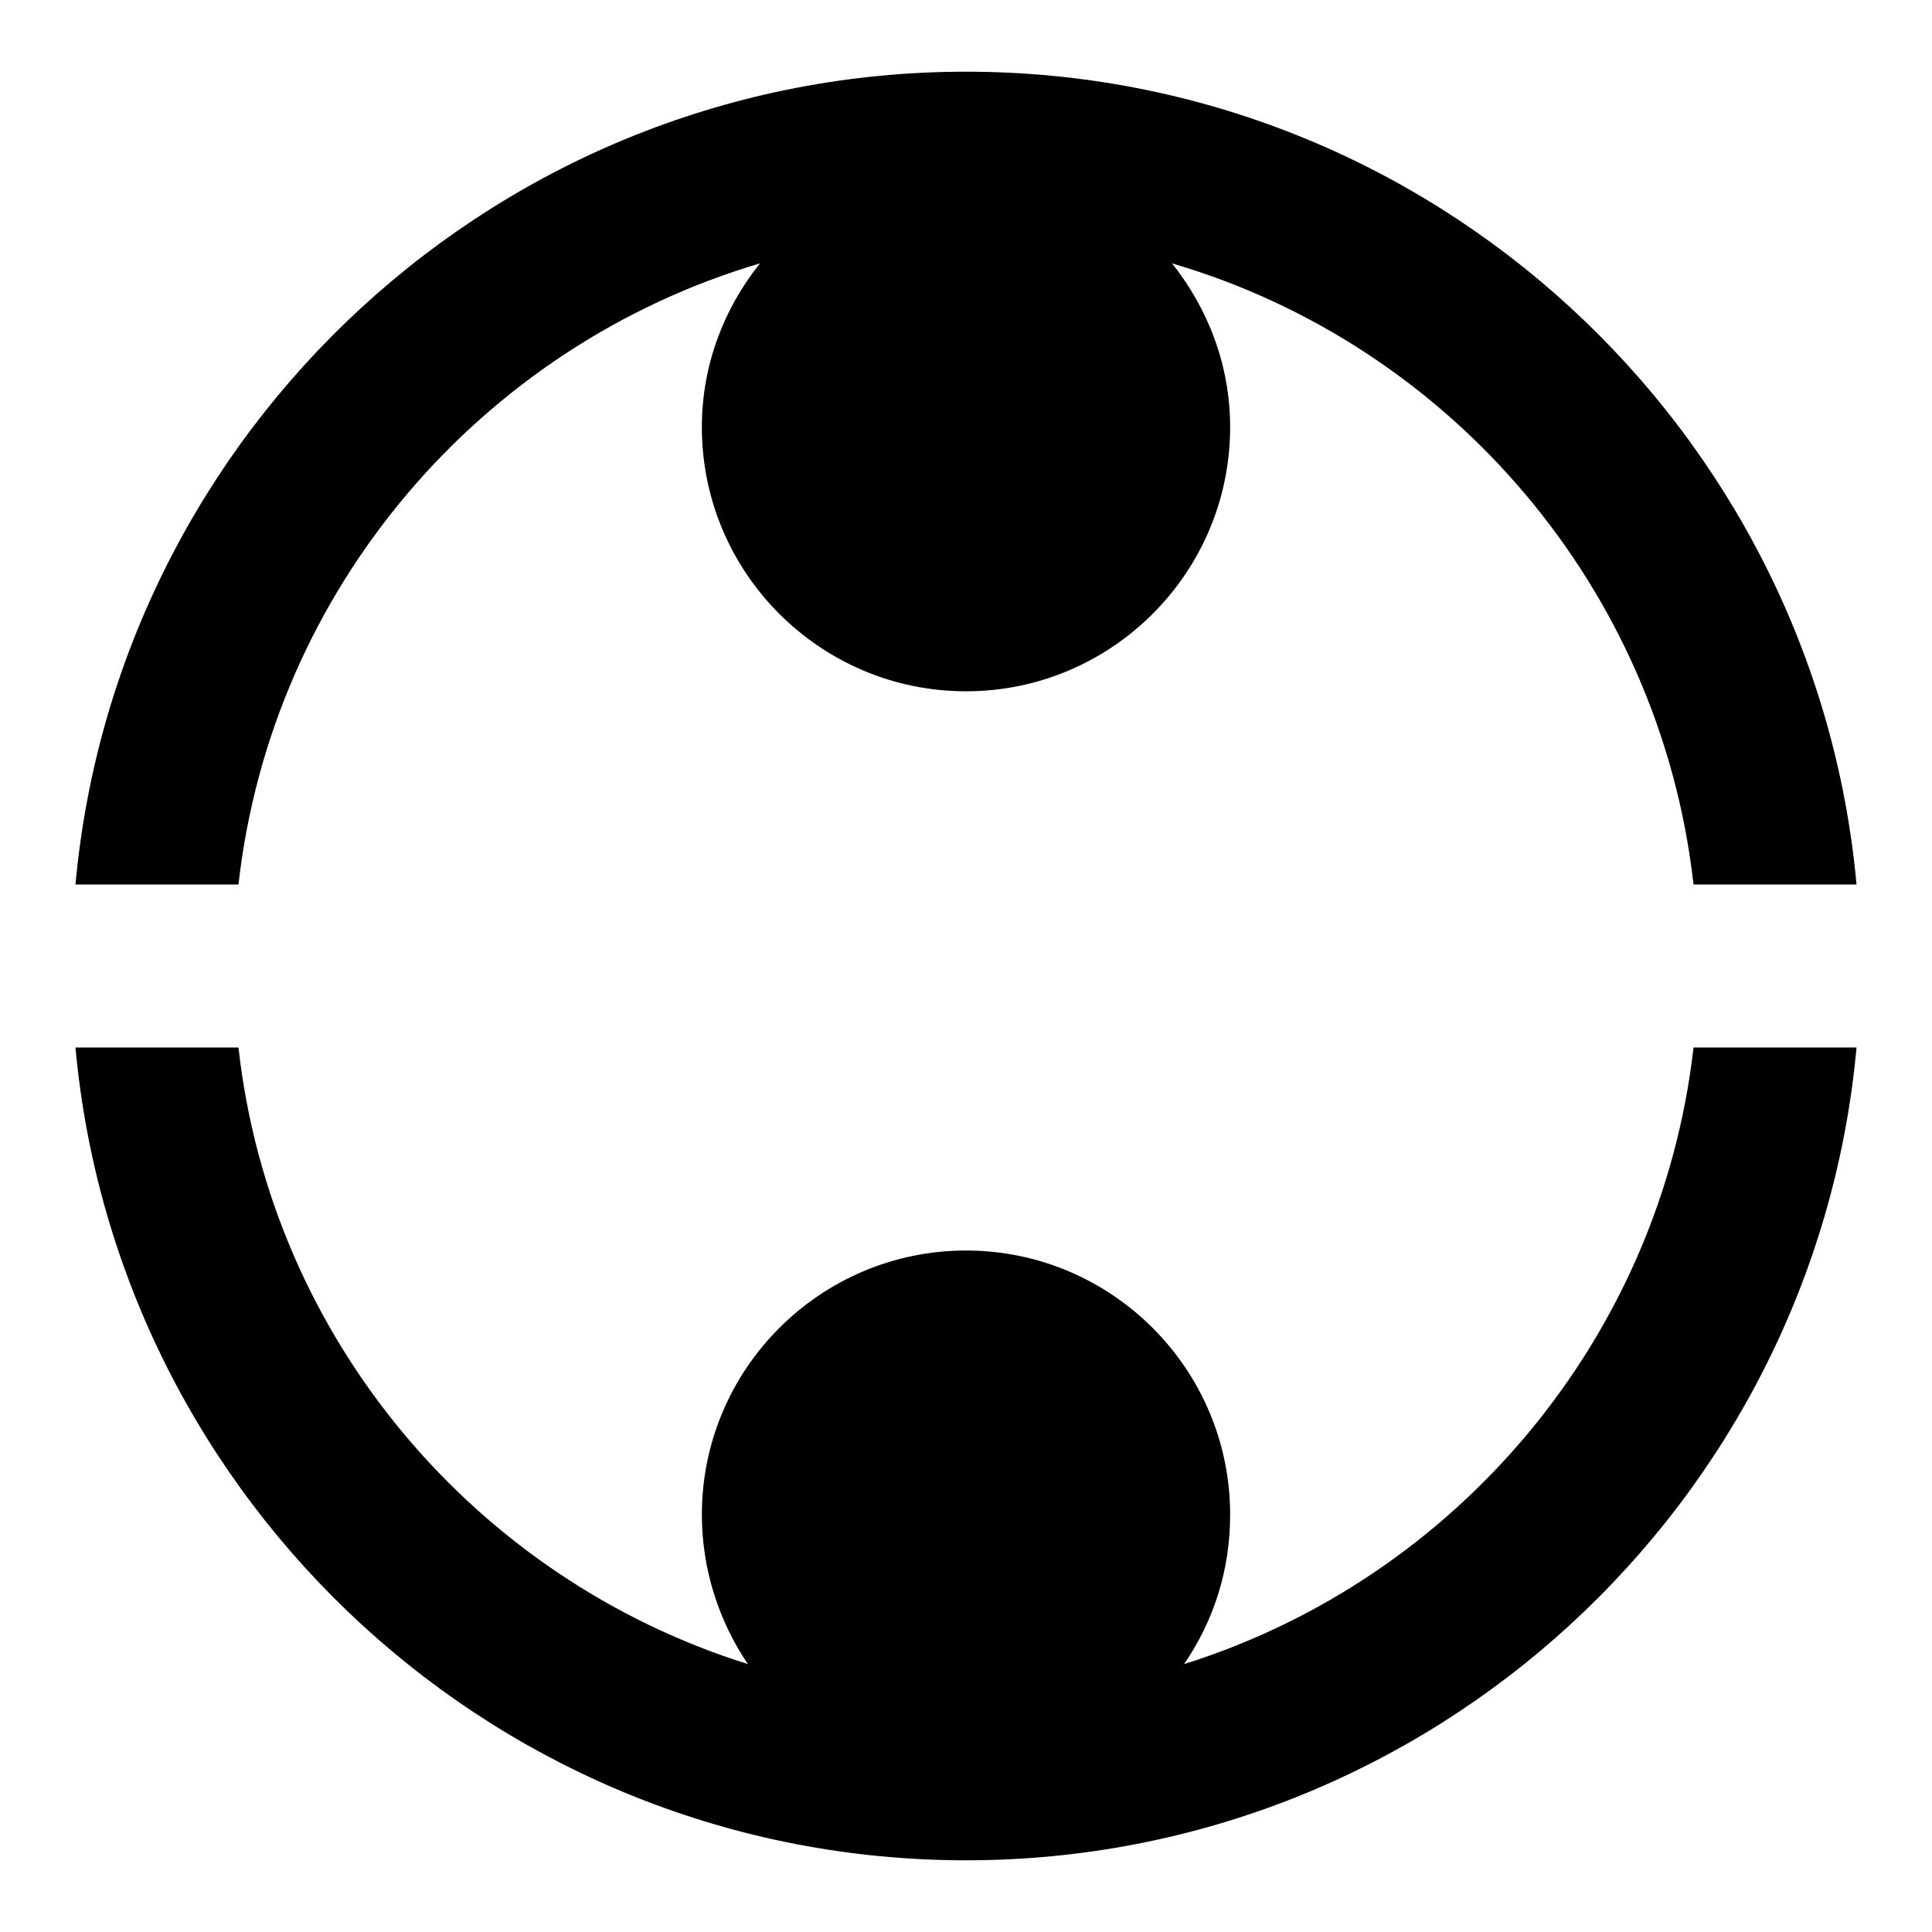
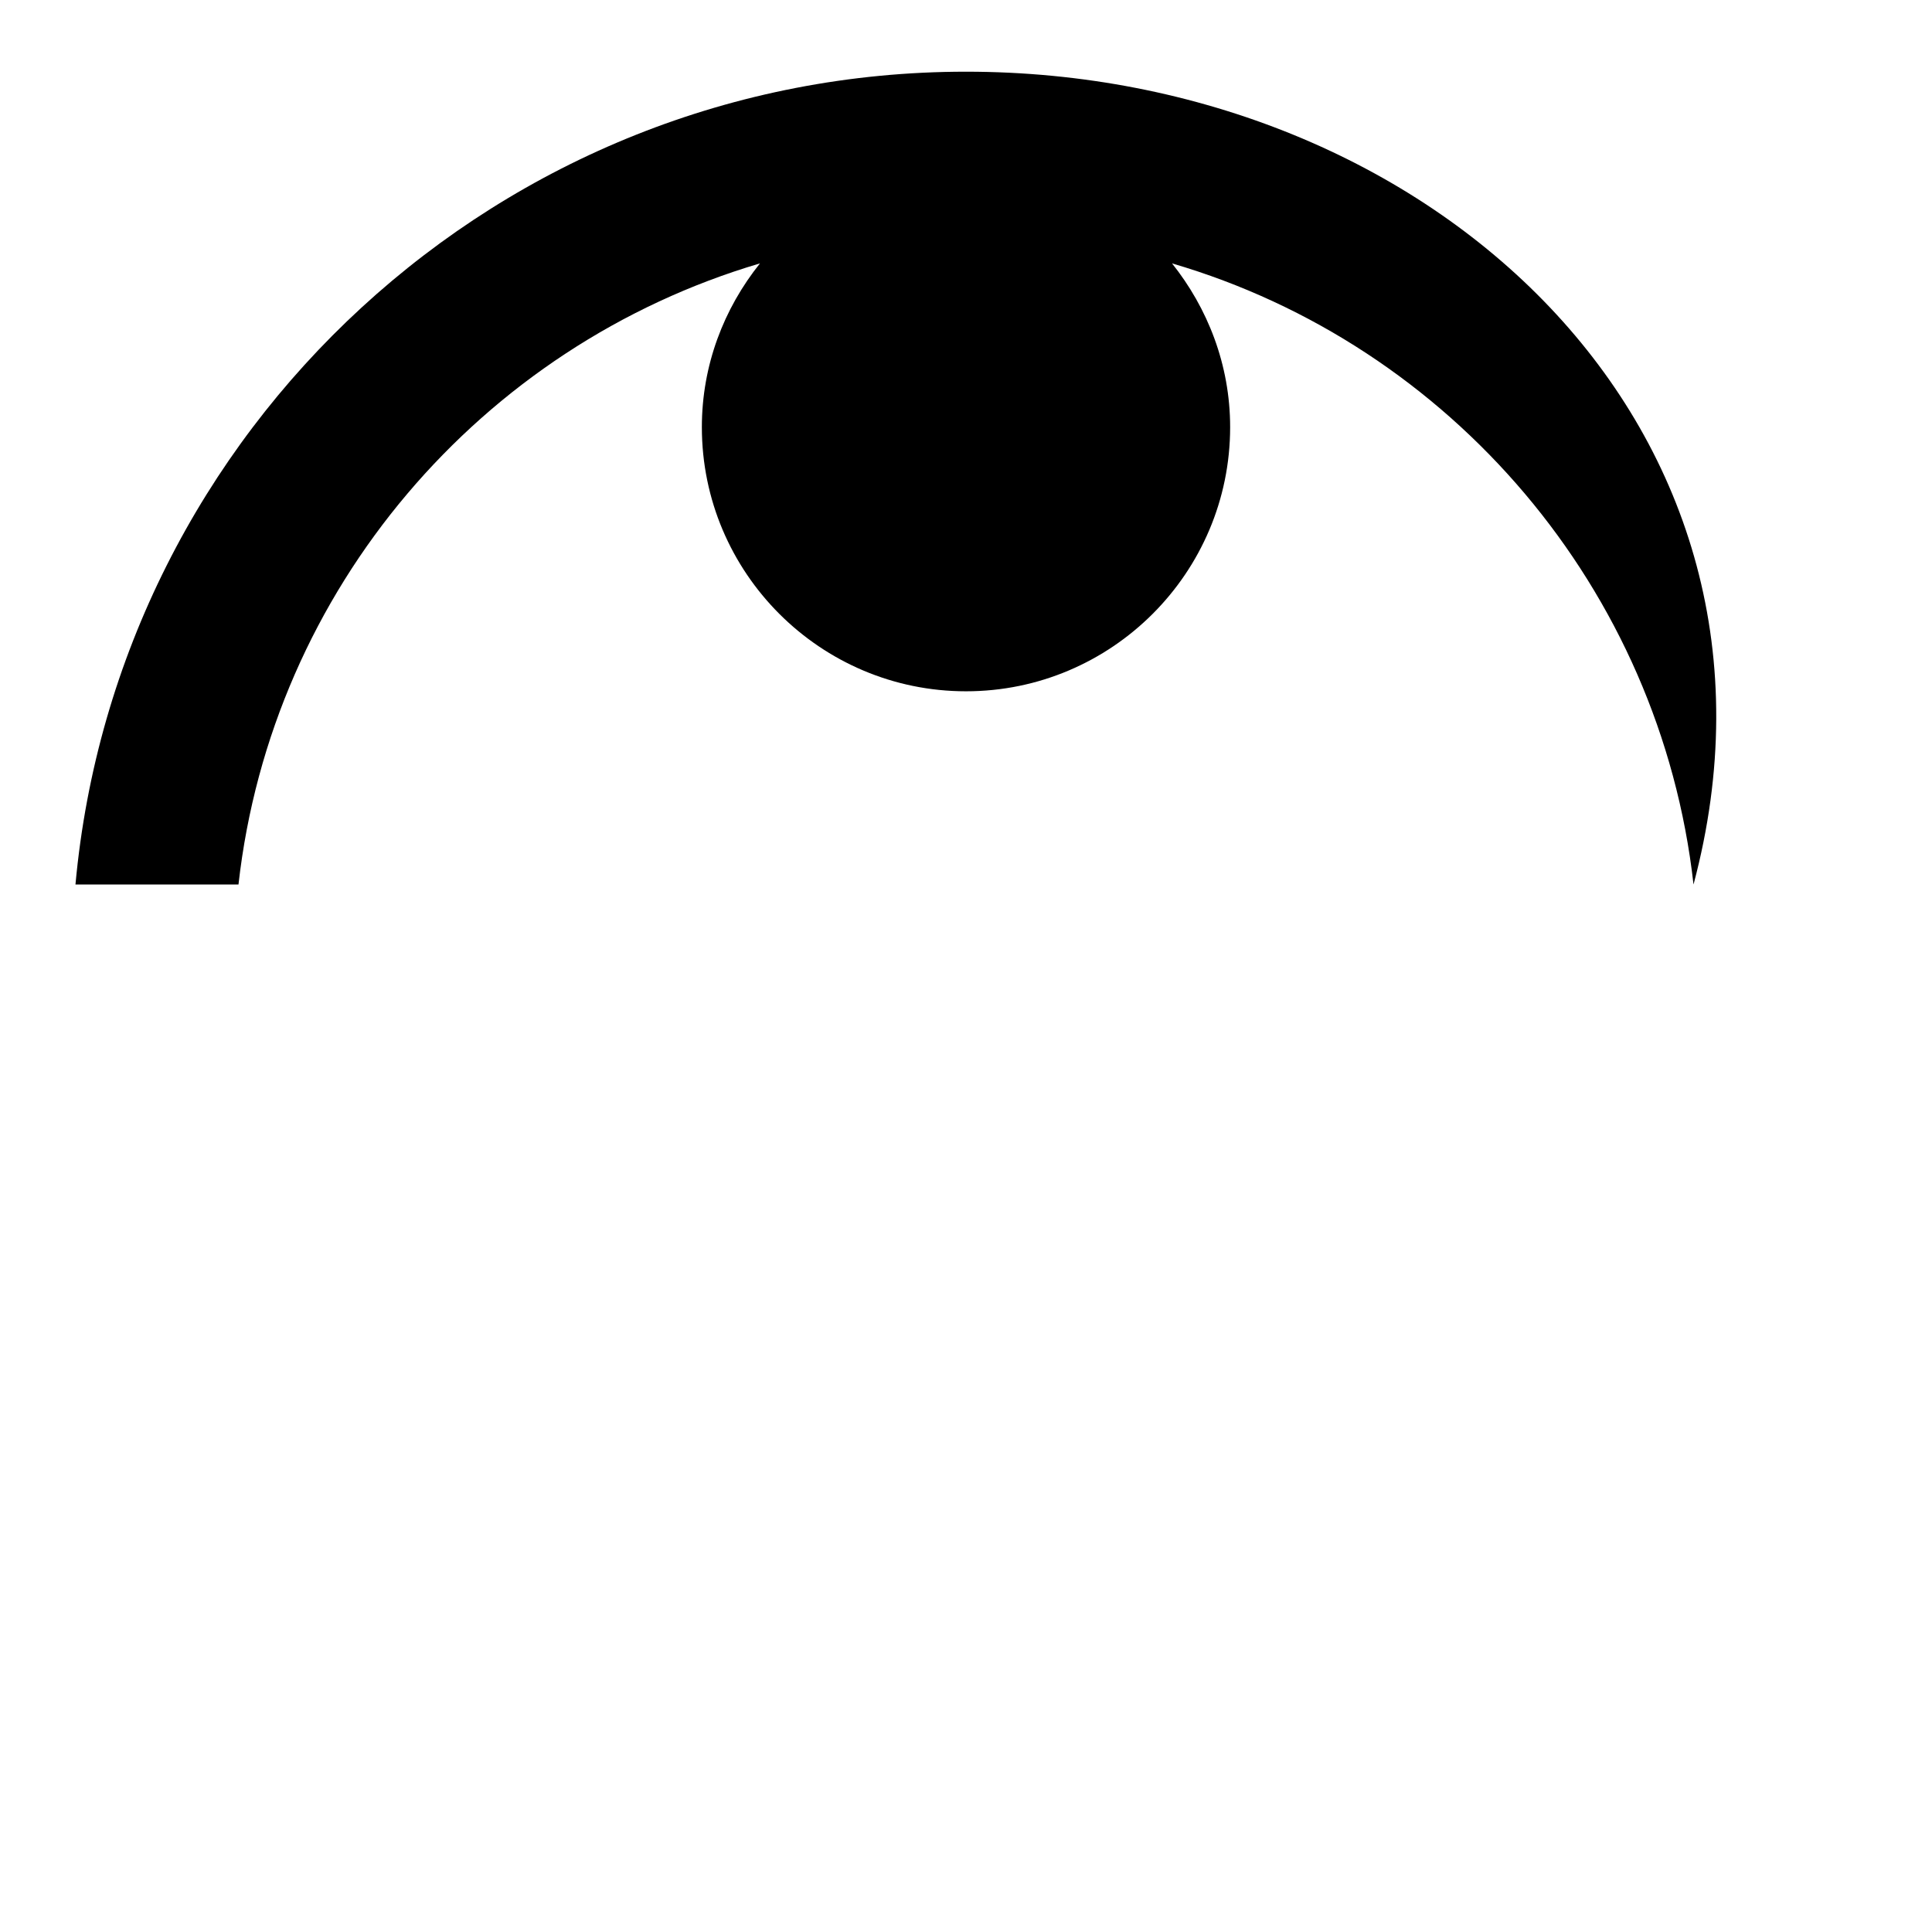
<svg xmlns="http://www.w3.org/2000/svg" version="1.1" x="0px" y="0px" viewBox="0 0 256 256" enable-background="new 0 0 256 256" xml:space="preserve">
  <g>
    <g>
      <g>
        <g>
-           <path fill="#000000" d="M100.7,34.9c-4.8,6-7.7,13.5-7.7,21.7c0,19.3,15.7,35,35,35c19.3,0,35-15.7,35-35c0-8.3-3-15.8-7.7-21.7c36.9,10.8,64.7,43.1,69.1,82.3H246C240.5,56.9,189.7,9.5,128,9.5S15.5,56.9,10,117.2h21.6C36,78,63.8,45.8,100.7,34.9z" />
-           <path fill="#000000" d="M156.9,220.5c3.9-5.7,6.1-12.4,6.1-19.8c0-19.3-15.7-35-35-35s-35,15.7-35,35c0,7.3,2.3,14.2,6.1,19.8c-36.1-11.3-63.2-43.1-67.5-81.7H10c5.5,60.3,56.3,107.7,118,107.7c61.7,0,112.5-47.4,118-107.7h-21.6C220,177.4,192.9,209.2,156.9,220.5z" />
+           <path fill="#000000" d="M100.7,34.9c-4.8,6-7.7,13.5-7.7,21.7c0,19.3,15.7,35,35,35c19.3,0,35-15.7,35-35c0-8.3-3-15.8-7.7-21.7c36.9,10.8,64.7,43.1,69.1,82.3C240.5,56.9,189.7,9.5,128,9.5S15.5,56.9,10,117.2h21.6C36,78,63.8,45.8,100.7,34.9z" />
        </g>
      </g>
      <g />
      <g />
      <g />
      <g />
      <g />
      <g />
      <g />
      <g />
      <g />
      <g />
      <g />
      <g />
      <g />
      <g />
      <g />
    </g>
  </g>
</svg>